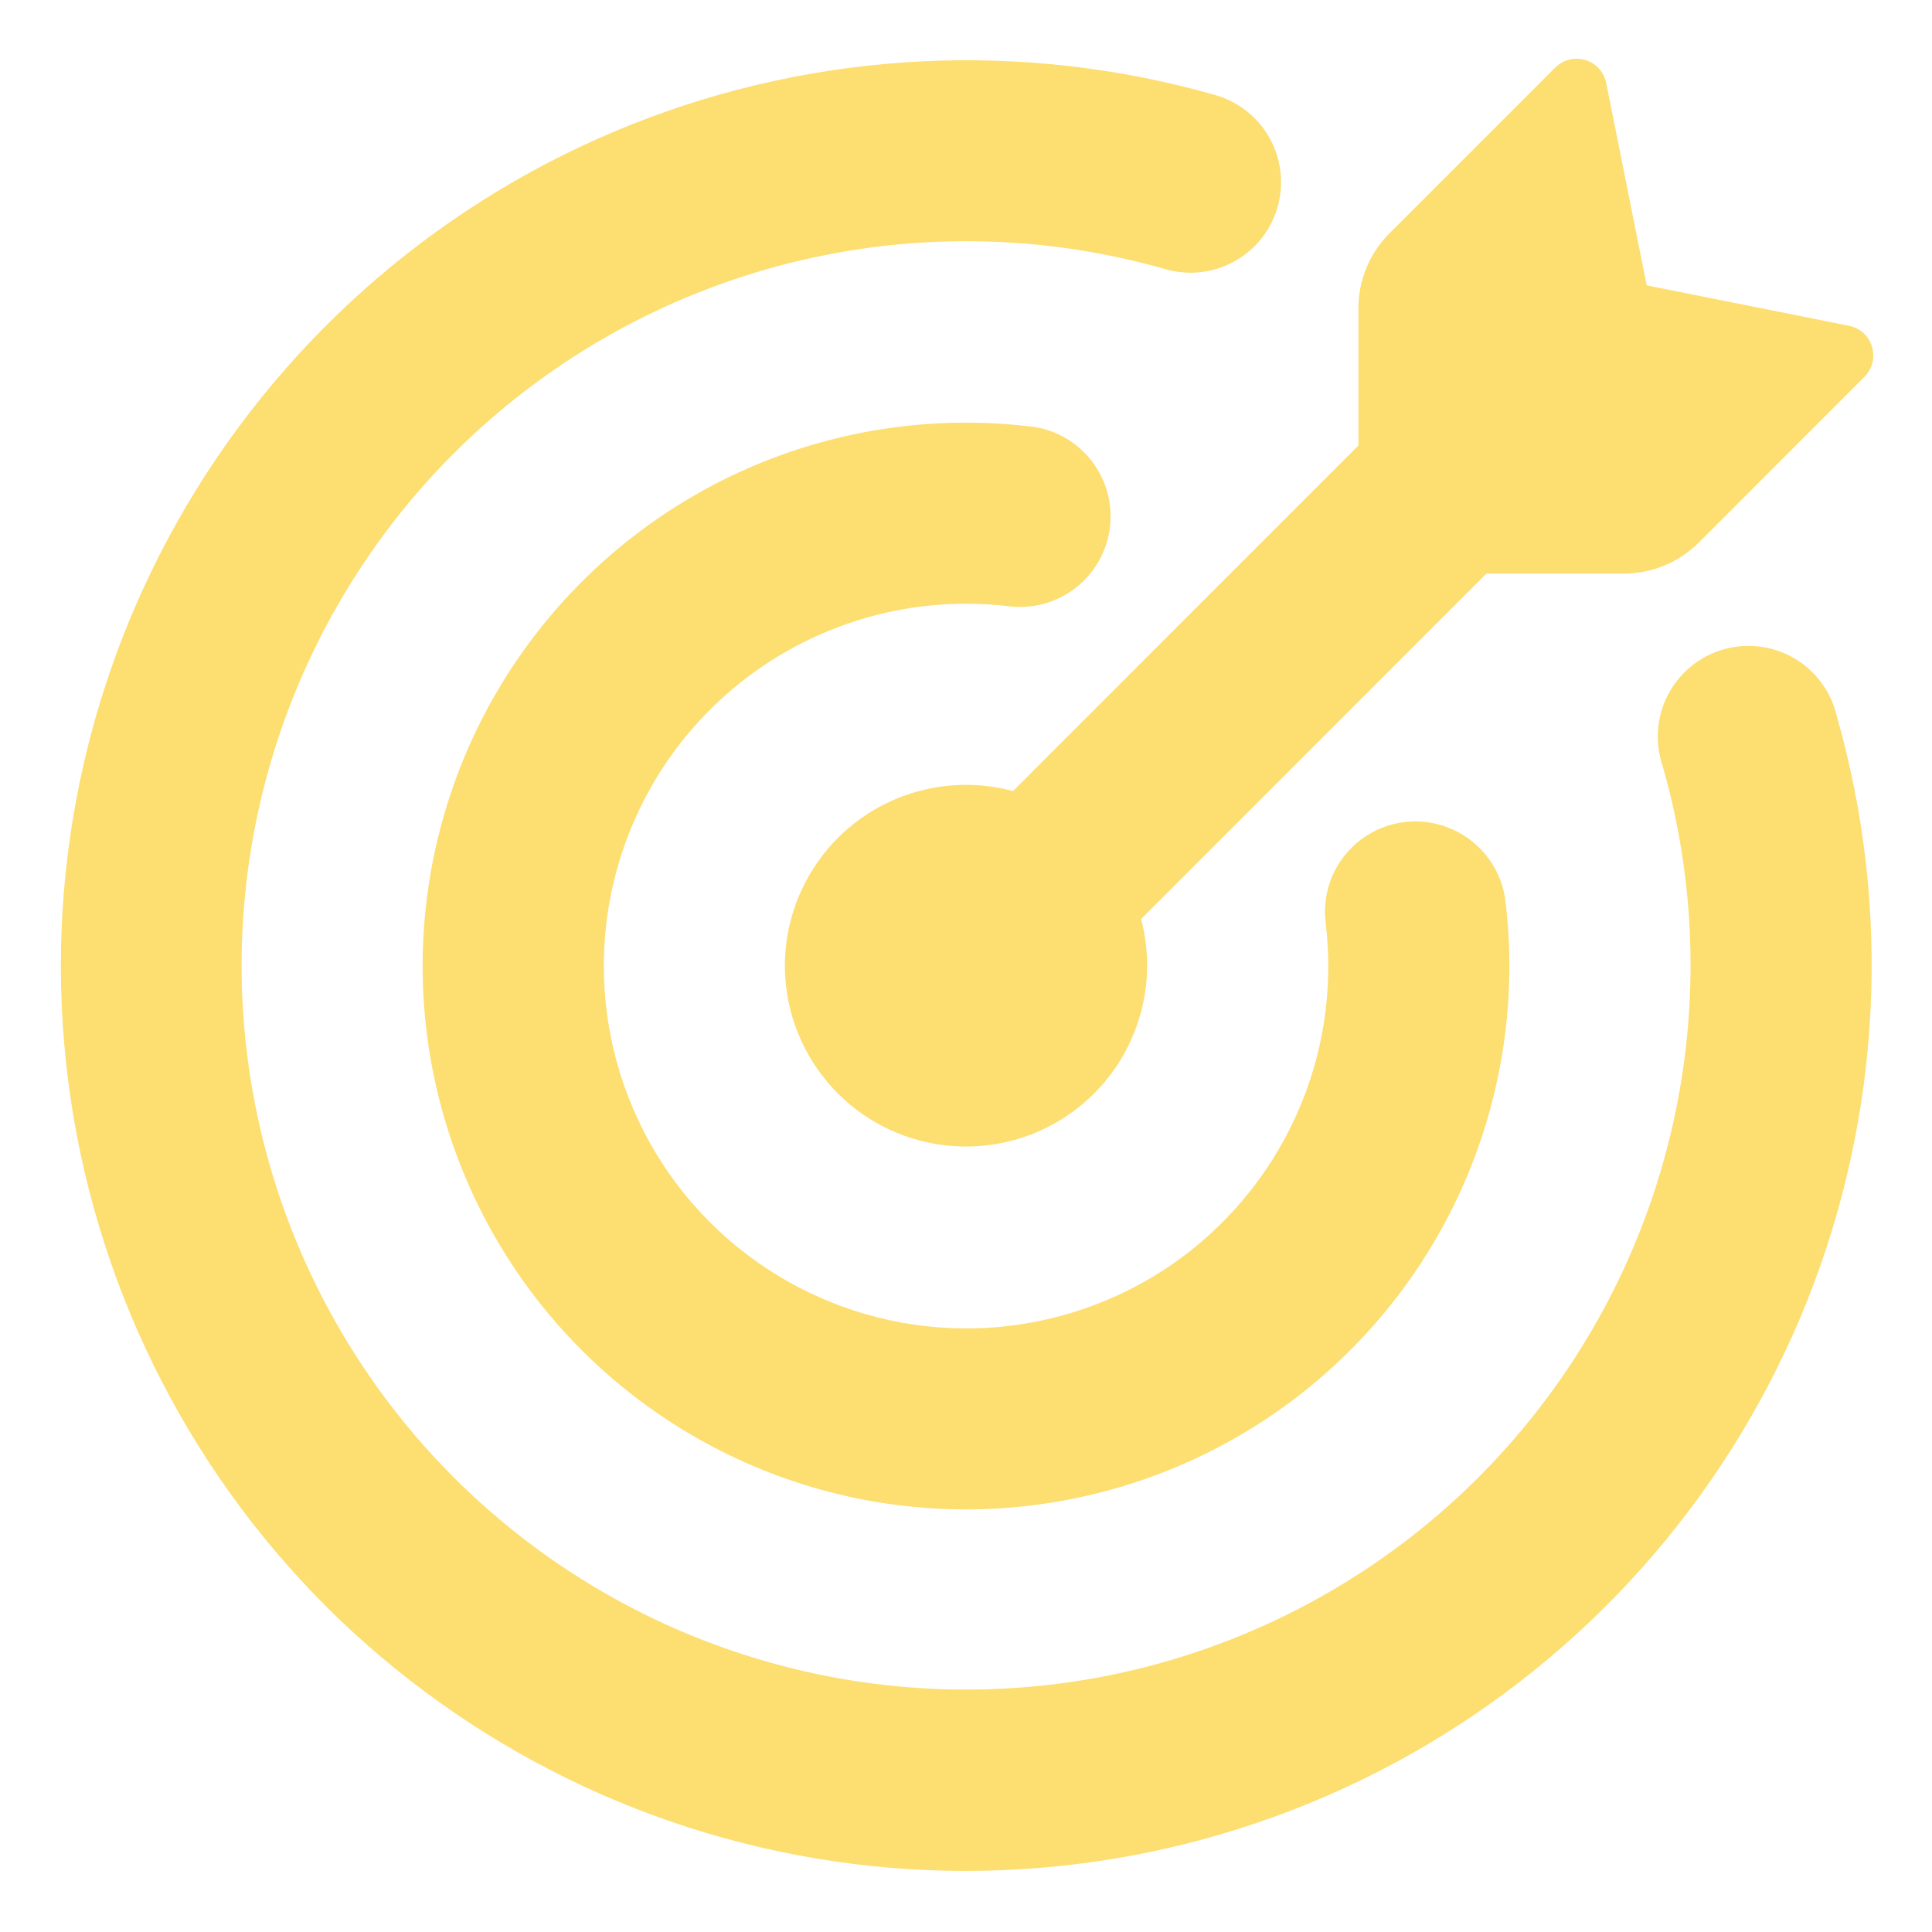
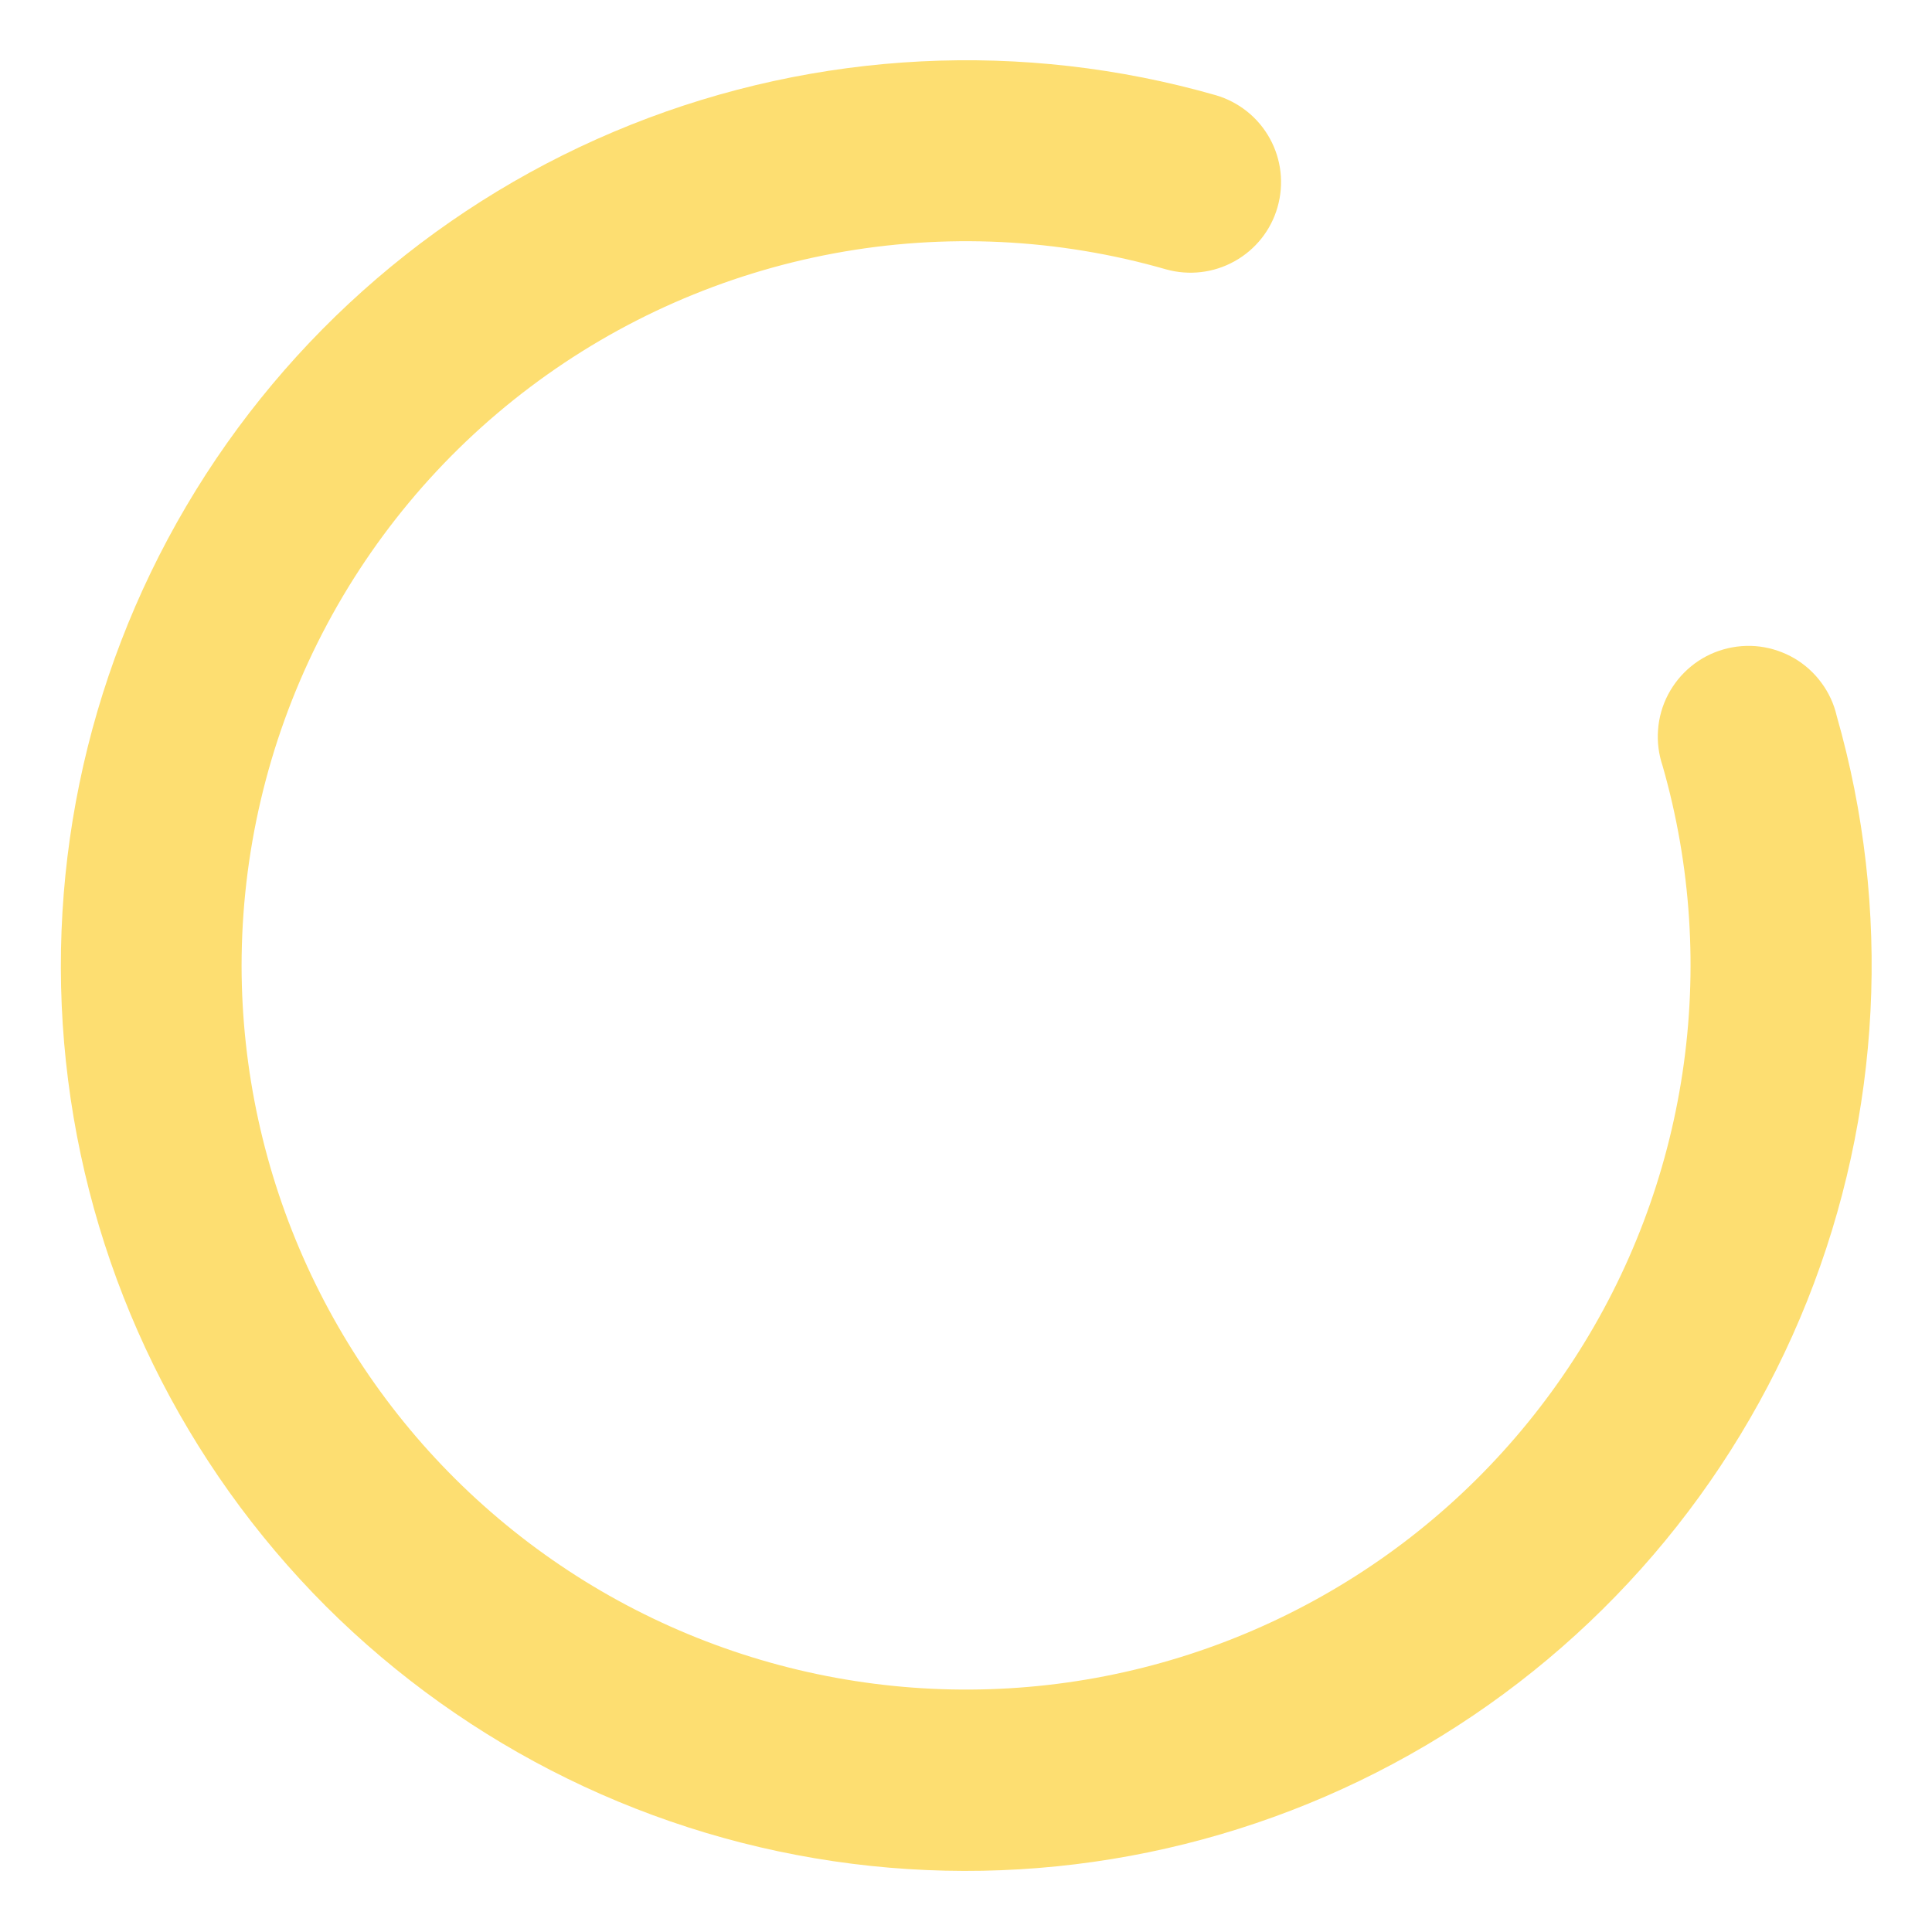
<svg xmlns="http://www.w3.org/2000/svg" width="24" height="24" viewBox="0 0 24 24" fill="none">
-   <path d="M20.456 3.545L22.97 4.047C23.105 4.074 23.215 4.173 23.255 4.307C23.274 4.372 23.276 4.441 23.26 4.506C23.243 4.572 23.209 4.632 23.162 4.68L21.102 6.741C20.855 6.987 20.521 7.125 20.174 7.125H18.465L14.175 11.417C14.257 11.726 14.272 12.049 14.219 12.364C14.166 12.679 14.047 12.98 13.869 13.245C13.691 13.511 13.459 13.735 13.187 13.904C12.915 14.073 12.611 14.182 12.294 14.223C11.977 14.265 11.655 14.239 11.349 14.146C11.043 14.054 10.76 13.897 10.519 13.687C10.279 13.477 10.086 13.217 9.953 12.927C9.82 12.636 9.751 12.32 9.75 12C9.75 11.655 9.829 11.314 9.982 11.005C10.135 10.695 10.357 10.425 10.631 10.214C10.905 10.004 11.223 9.86 11.562 9.793C11.9 9.726 12.25 9.737 12.584 9.827L16.875 5.534V3.828C16.875 3.48 17.013 3.146 17.259 2.9L19.32 0.839C19.368 0.791 19.428 0.757 19.494 0.741C19.56 0.724 19.629 0.726 19.694 0.746C19.827 0.785 19.926 0.896 19.953 1.031L20.456 3.545Z" fill="#FDDE71" />
  <path d="M3.001 12C3.003 13.287 3.28 14.558 3.815 15.729C4.35 16.899 5.129 17.942 6.101 18.785C7.073 19.629 8.214 20.254 9.449 20.619C10.683 20.984 11.981 21.08 13.255 20.901C14.529 20.722 15.751 20.271 16.836 19.58C17.922 18.889 18.846 17.972 19.547 16.893C20.249 15.814 20.71 14.597 20.901 13.325C21.092 12.052 21.008 10.753 20.654 9.516C20.605 9.371 20.585 9.218 20.597 9.066C20.608 8.913 20.65 8.765 20.721 8.629C20.792 8.494 20.889 8.374 21.008 8.277C21.126 8.18 21.263 8.109 21.41 8.067C21.557 8.025 21.711 8.013 21.862 8.032C22.014 8.052 22.16 8.102 22.292 8.179C22.423 8.257 22.538 8.36 22.628 8.484C22.719 8.607 22.783 8.747 22.817 8.896C23.502 11.293 23.372 13.848 22.448 16.163C21.523 18.477 19.857 20.419 17.709 21.684C15.562 22.949 13.055 23.465 10.583 23.152C8.11 22.839 5.812 21.713 4.048 19.953C2.286 18.189 1.16 15.89 0.846 13.418C0.531 10.944 1.048 8.437 2.313 6.289C3.578 4.141 5.521 2.474 7.836 1.55C10.151 0.626 12.708 0.497 15.104 1.183C15.39 1.267 15.631 1.46 15.774 1.72C15.918 1.98 15.952 2.287 15.87 2.573C15.789 2.859 15.597 3.1 15.337 3.245C15.078 3.39 14.771 3.426 14.485 3.346C13.145 2.961 11.734 2.893 10.363 3.147C8.992 3.401 7.698 3.97 6.585 4.809C5.471 5.648 4.568 6.734 3.946 7.982C3.324 9.23 3.001 10.605 3.001 12Z" fill="#FDDE71" />
-   <path d="M7.501 12C7.501 12.819 7.725 13.624 8.148 14.326C8.572 15.028 9.179 15.601 9.905 15.983C10.63 16.365 11.446 16.542 12.264 16.495C13.083 16.447 13.873 16.177 14.549 15.714C15.225 15.249 15.762 14.608 16.1 13.861C16.439 13.114 16.566 12.288 16.469 11.473C16.443 11.275 16.47 11.074 16.547 10.89C16.625 10.707 16.75 10.547 16.909 10.427C17.069 10.308 17.258 10.233 17.456 10.211C17.654 10.188 17.854 10.219 18.037 10.3C18.219 10.38 18.377 10.507 18.494 10.668C18.611 10.828 18.684 11.017 18.704 11.215C18.867 12.607 18.593 14.016 17.919 15.245C17.245 16.474 16.206 17.463 14.944 18.074C13.683 18.685 12.263 18.889 10.88 18.657C9.498 18.424 8.223 17.767 7.231 16.777C6.239 15.786 5.58 14.512 5.345 13.13C5.111 11.748 5.312 10.327 5.921 9.065C6.531 7.803 7.518 6.762 8.746 6.086C9.974 5.41 11.382 5.134 12.775 5.295C12.924 5.308 13.069 5.352 13.201 5.422C13.333 5.493 13.45 5.589 13.544 5.705C13.638 5.822 13.709 5.955 13.751 6.099C13.793 6.243 13.806 6.394 13.789 6.542C13.772 6.691 13.725 6.835 13.652 6.966C13.579 7.096 13.48 7.211 13.362 7.303C13.243 7.395 13.108 7.462 12.964 7.501C12.819 7.54 12.668 7.55 12.52 7.53C11.889 7.456 11.25 7.517 10.645 7.709C10.04 7.9 9.482 8.217 9.008 8.639C8.534 9.061 8.154 9.579 7.895 10.158C7.635 10.737 7.501 11.365 7.501 12Z" fill="#FDDE71" />
</svg>